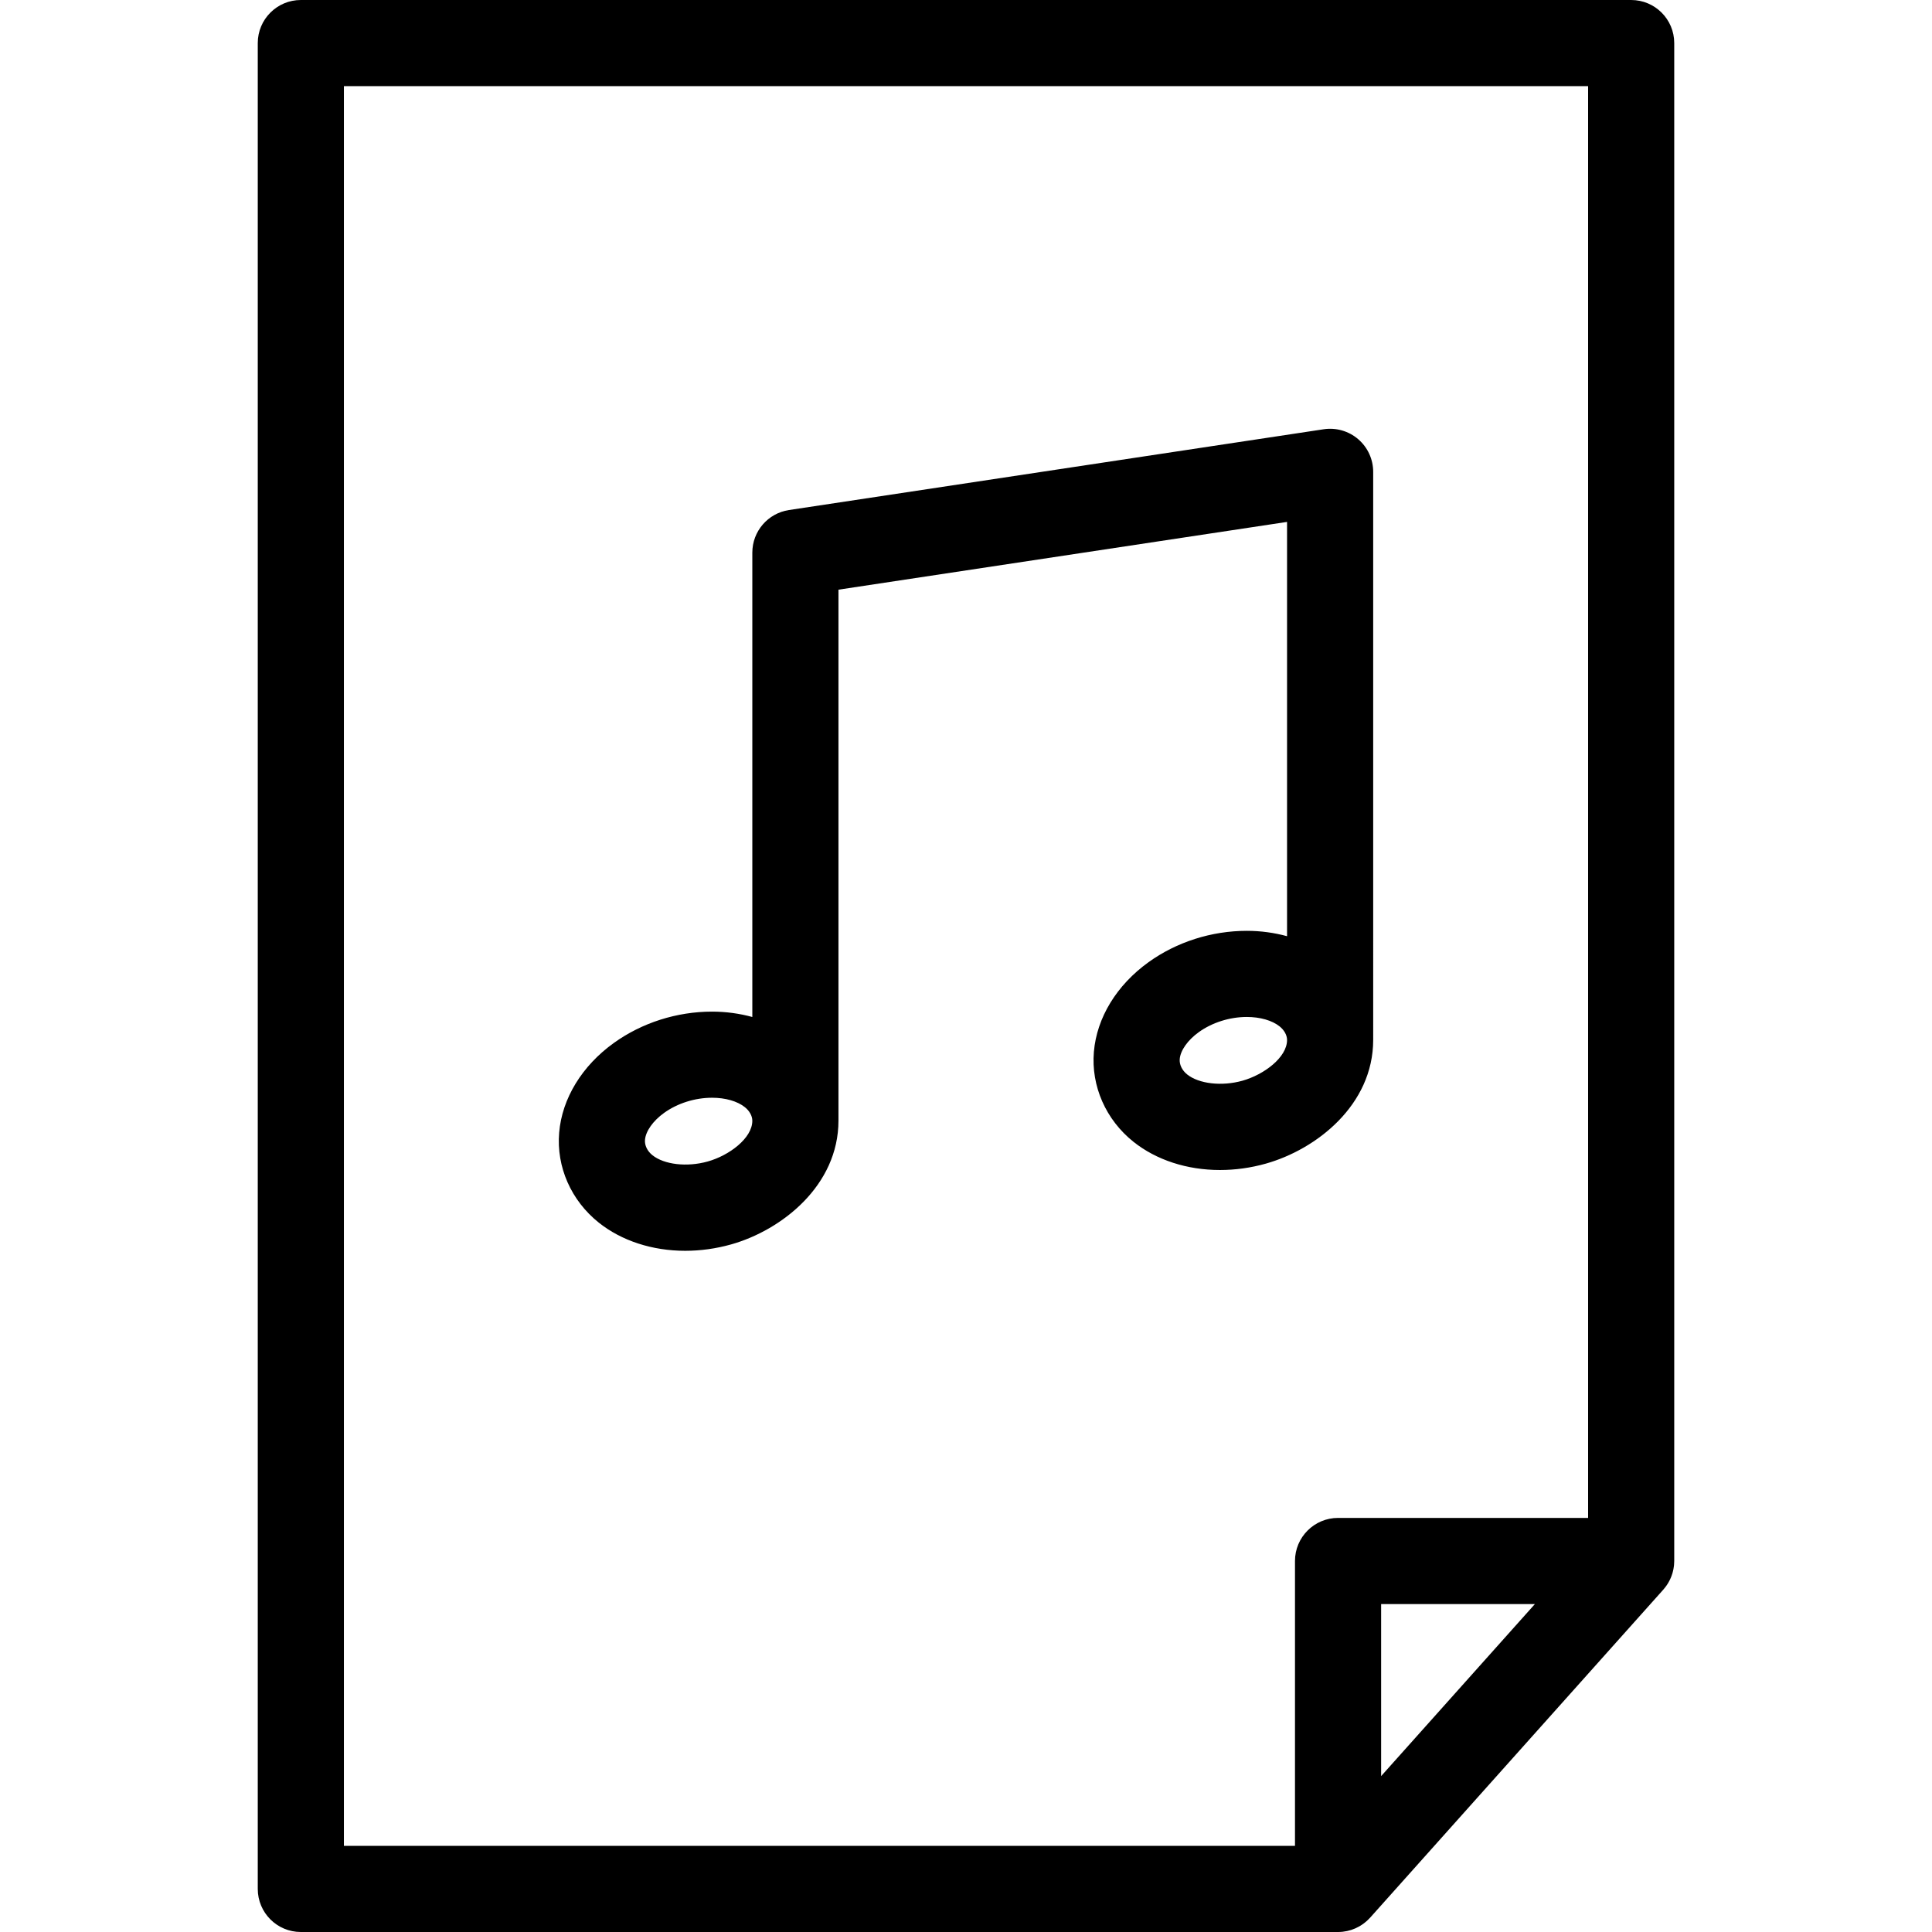
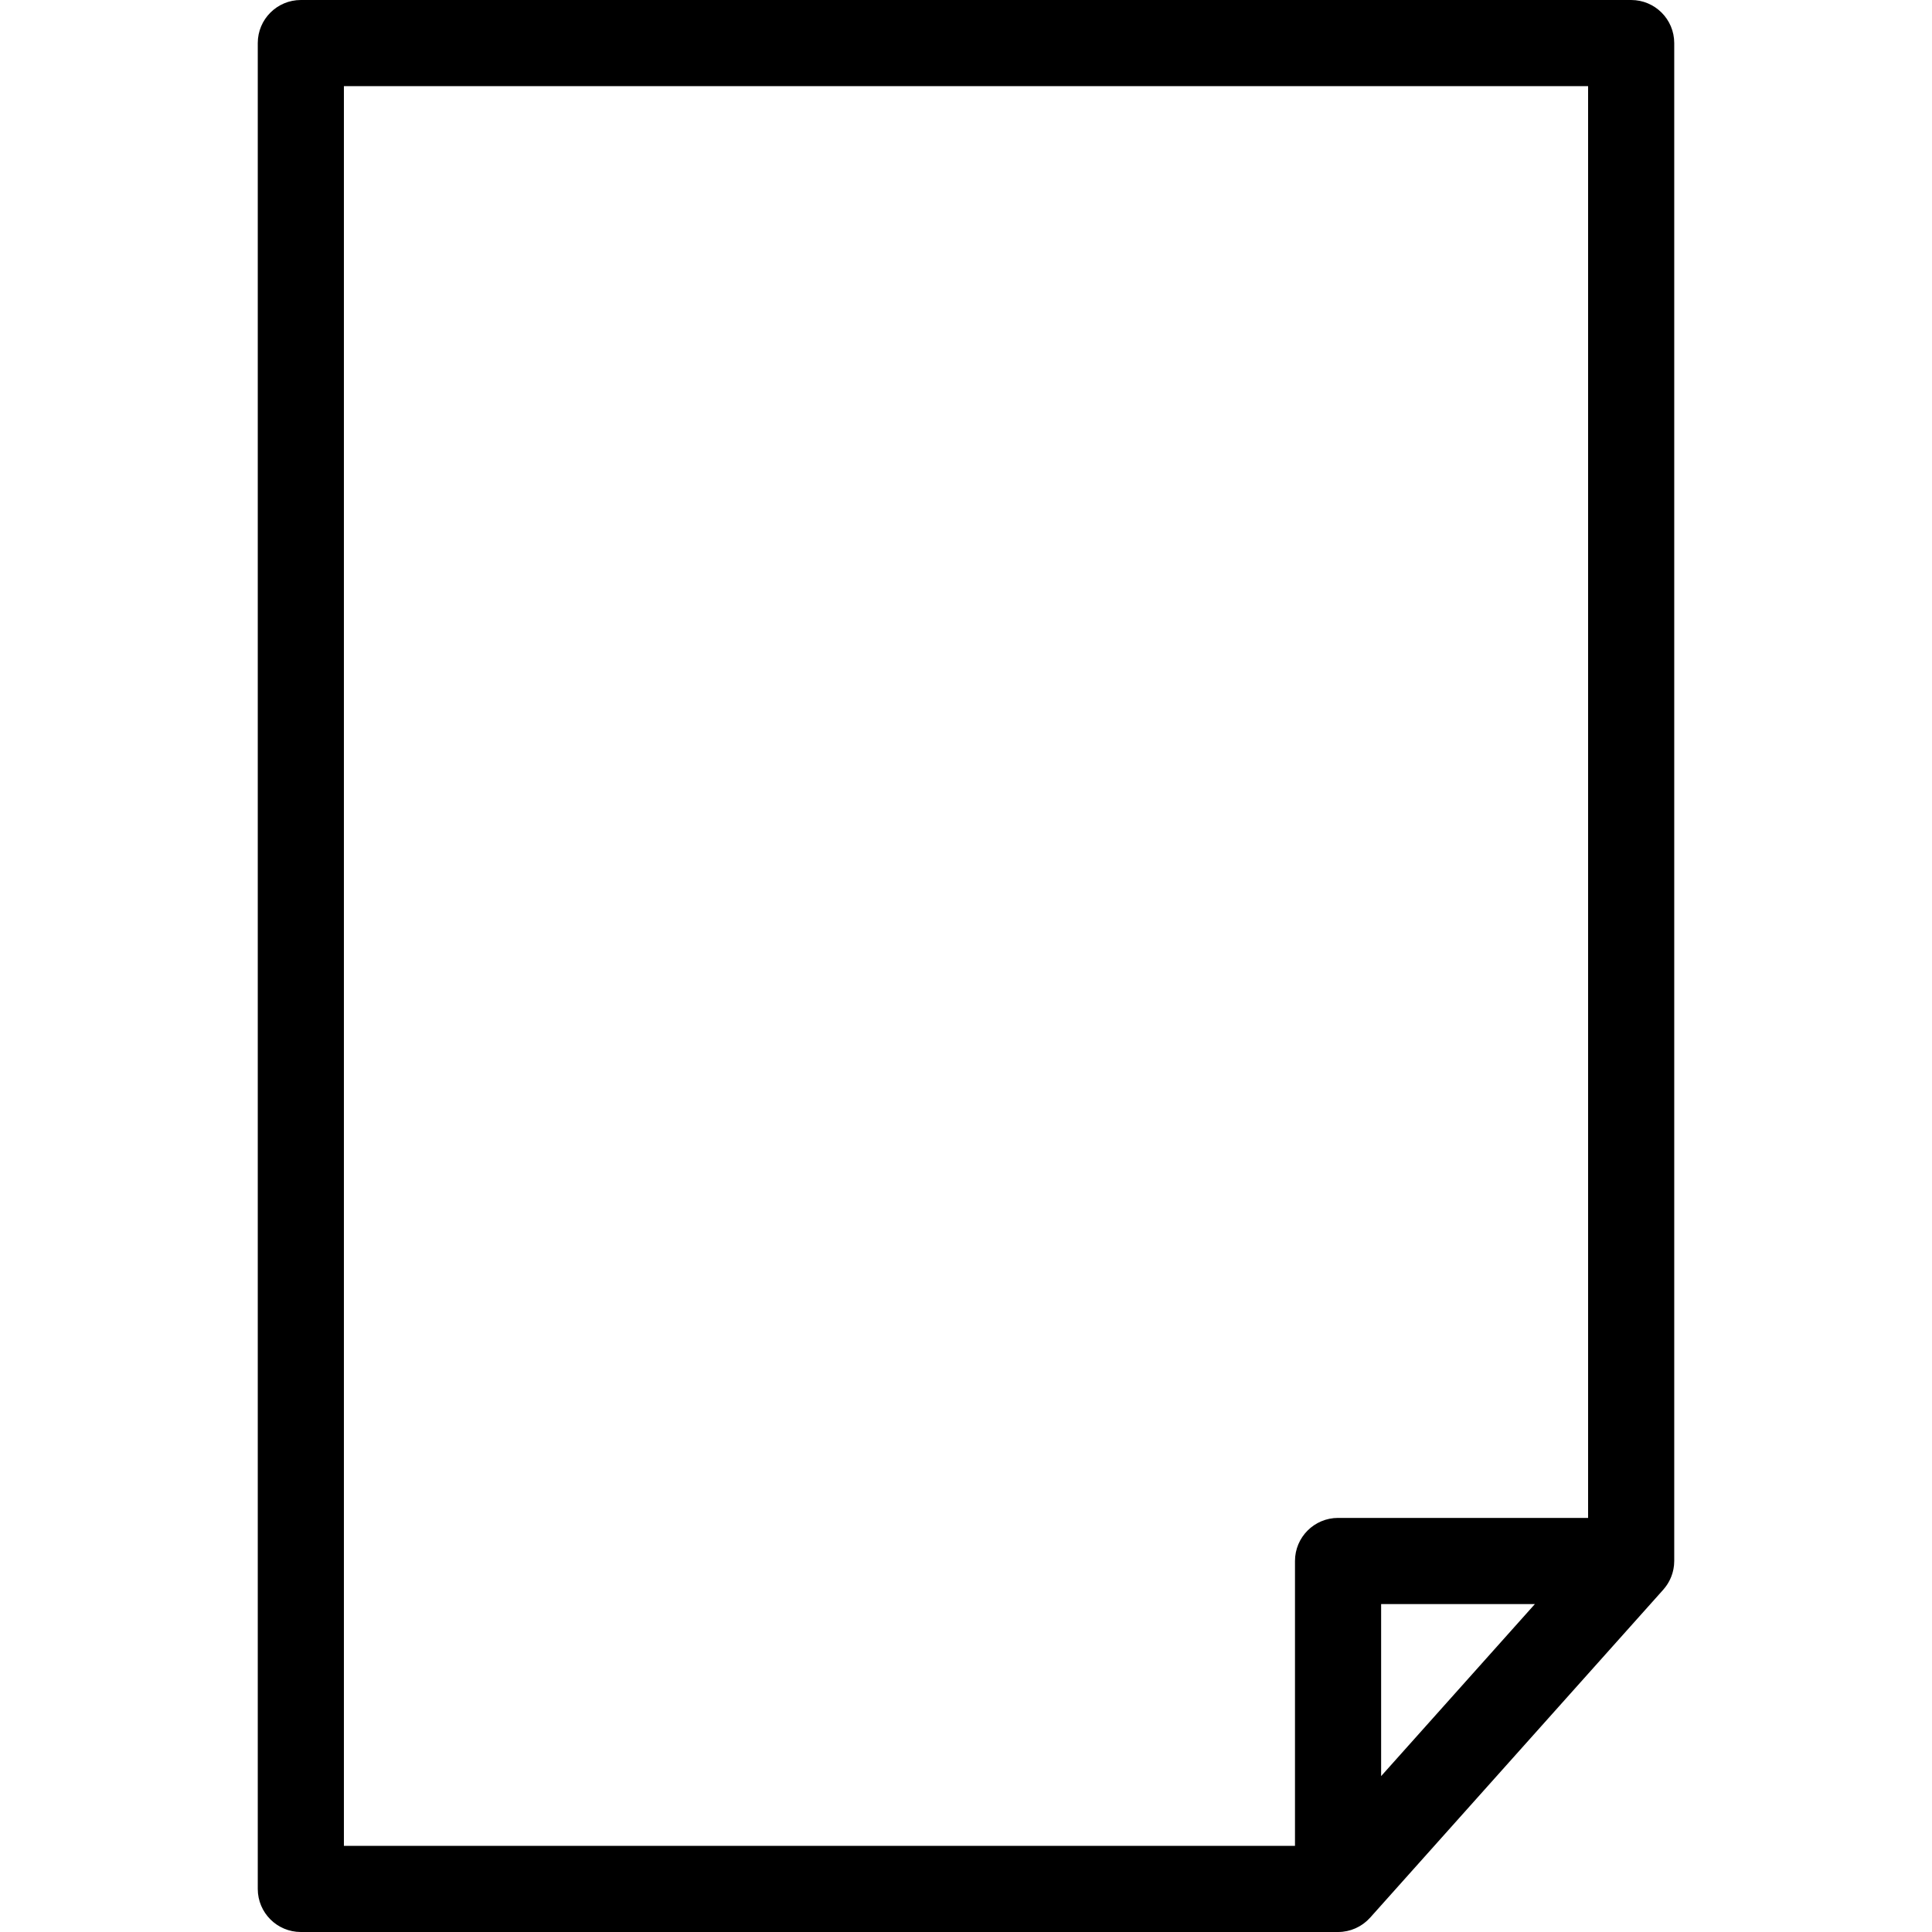
<svg xmlns="http://www.w3.org/2000/svg" fill="#000000" height="800px" width="800px" version="1.1" id="Capa_1" viewBox="0 0 314 314" xml:space="preserve">
  <g>
    <path d="M270.814,257.744c0.065-0.092,0.128-0.186,0.189-0.281c0.055-0.086,0.108-0.174,0.16-0.264   c0.059-0.102,0.116-0.205,0.17-0.31c0.045-0.087,0.086-0.174,0.127-0.263c0.051-0.112,0.102-0.224,0.146-0.339   c0.035-0.088,0.066-0.177,0.098-0.266c0.041-0.117,0.082-0.234,0.117-0.355c0.028-0.097,0.051-0.194,0.075-0.292   c0.028-0.114,0.058-0.229,0.08-0.345c0.023-0.121,0.039-0.243,0.056-0.365c0.014-0.097,0.031-0.192,0.04-0.29   c0.022-0.224,0.034-0.448,0.034-0.675V7c0-3.866-3.134-7-7-7H48.894c-3.866,0-7,3.134-7,7v300c0,3.866,3.134,7,7,7h168.575   c0.248,0,0.493-0.014,0.735-0.039c0.034-0.004,0.067-0.012,0.102-0.016c0.208-0.025,0.415-0.057,0.617-0.099   c0.041-0.009,0.08-0.023,0.121-0.031c0.194-0.045,0.387-0.095,0.575-0.155c0.051-0.017,0.1-0.038,0.15-0.056   c0.174-0.061,0.345-0.124,0.512-0.197c0.066-0.028,0.128-0.061,0.191-0.093c0.147-0.07,0.294-0.143,0.436-0.222   c0.075-0.043,0.148-0.09,0.223-0.136c0.124-0.076,0.247-0.154,0.366-0.238c0.08-0.057,0.157-0.117,0.235-0.177   c0.107-0.083,0.213-0.167,0.314-0.256c0.079-0.068,0.156-0.139,0.232-0.21c0.096-0.092,0.189-0.186,0.279-0.282   c0.042-0.044,0.088-0.083,0.129-0.129l47.637-53.3c0.031-0.034,0.057-0.072,0.087-0.107c0.071-0.082,0.14-0.167,0.206-0.252   C270.686,257.92,270.751,257.832,270.814,257.744z M55.894,14h202.213v232.7h-40.638c-3.866,0-7,3.134-7,7V300H55.894V14z    M249.462,260.7l-24.993,27.964V260.7H249.462z" />
-     <path d="M223.18,168.999v-0.022l0,0l0,0l-0.001-92.289c0-2.039-0.889-3.977-2.435-5.307c-1.546-1.329-3.593-1.92-5.611-1.615   l-86.907,13.128c-3.423,0.518-5.954,3.46-5.954,6.922v75.471c-2.071-0.563-4.27-0.873-6.544-0.873   c-5.725,0-11.395,1.809-15.964,5.093c-5.181,3.722-8.419,9.032-8.885,14.568c-0.473,5.573,1.937,11.044,6.446,14.638   c3.705,2.949,8.693,4.574,14.046,4.574c2.483,0,4.983-0.348,7.434-1.033c8.226-2.308,17.467-9.567,17.467-20.126V95.838   l72.907-11.014l0.001,67.333c-2.072-0.563-4.272-0.873-6.545-0.873c-5.725,0-11.395,1.809-15.963,5.092   c-5.181,3.722-8.42,9.032-8.887,14.571c-0.47,5.573,1.939,11.044,6.447,14.636c3.705,2.949,8.693,4.574,14.047,4.574   c2.488,0,4.989-0.348,7.432-1.033C213.937,186.816,223.18,179.601,223.18,168.999z M115.026,188.771   c-3.405,0.955-7.084,0.497-8.979-1.011c-0.84-0.669-1.296-1.605-1.219-2.508c0.118-1.41,1.308-3.088,3.104-4.378   c2.177-1.564,5.018-2.462,7.795-2.462c2.167,0,4.108,0.557,5.328,1.528c0.759,0.604,1.214,1.429,1.216,2.204   C122.279,184.981,118.516,187.794,115.026,188.771z M192.954,174.632c-0.839-0.669-1.294-1.605-1.218-2.508   c0.118-1.41,1.308-3.088,3.105-4.378c2.177-1.564,5.018-2.462,7.794-2.462c2.167,0,4.109,0.557,5.328,1.526   c0.76,0.605,1.214,1.432,1.217,2.207c0.008,2.835-3.757,5.647-7.25,6.627C198.543,176.593,194.852,176.142,192.954,174.632z" />
  </g>
</svg>